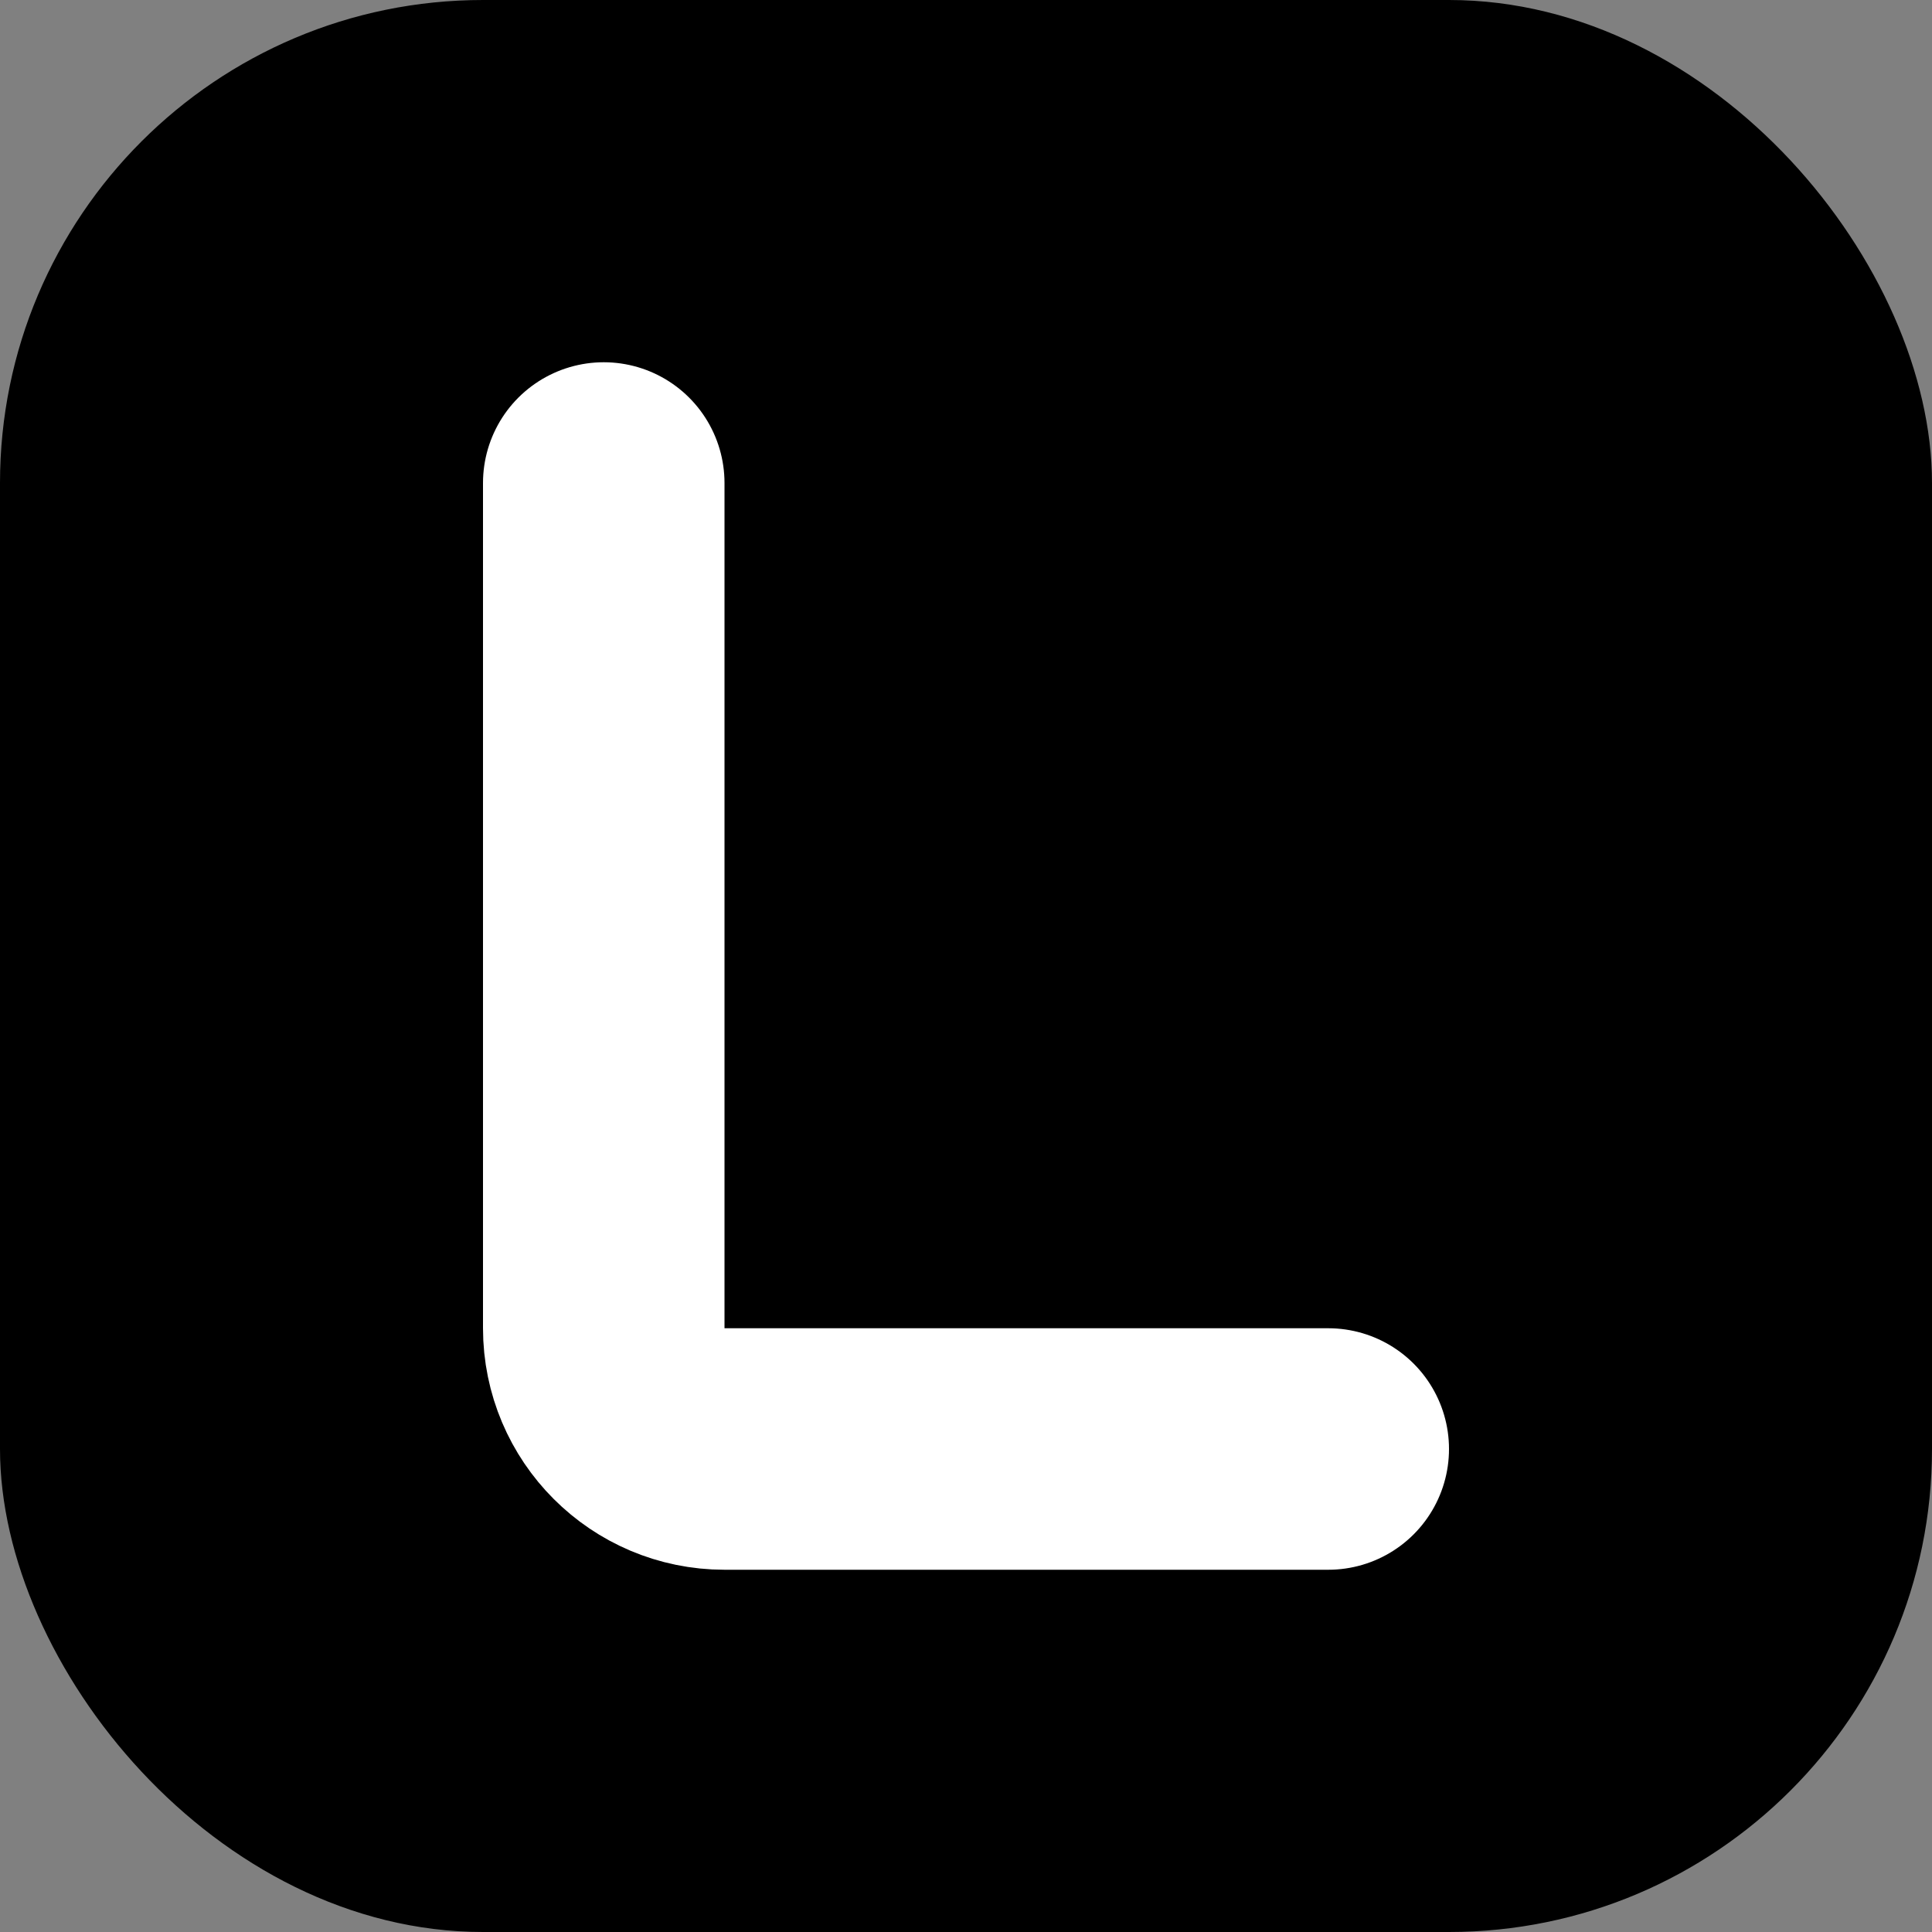
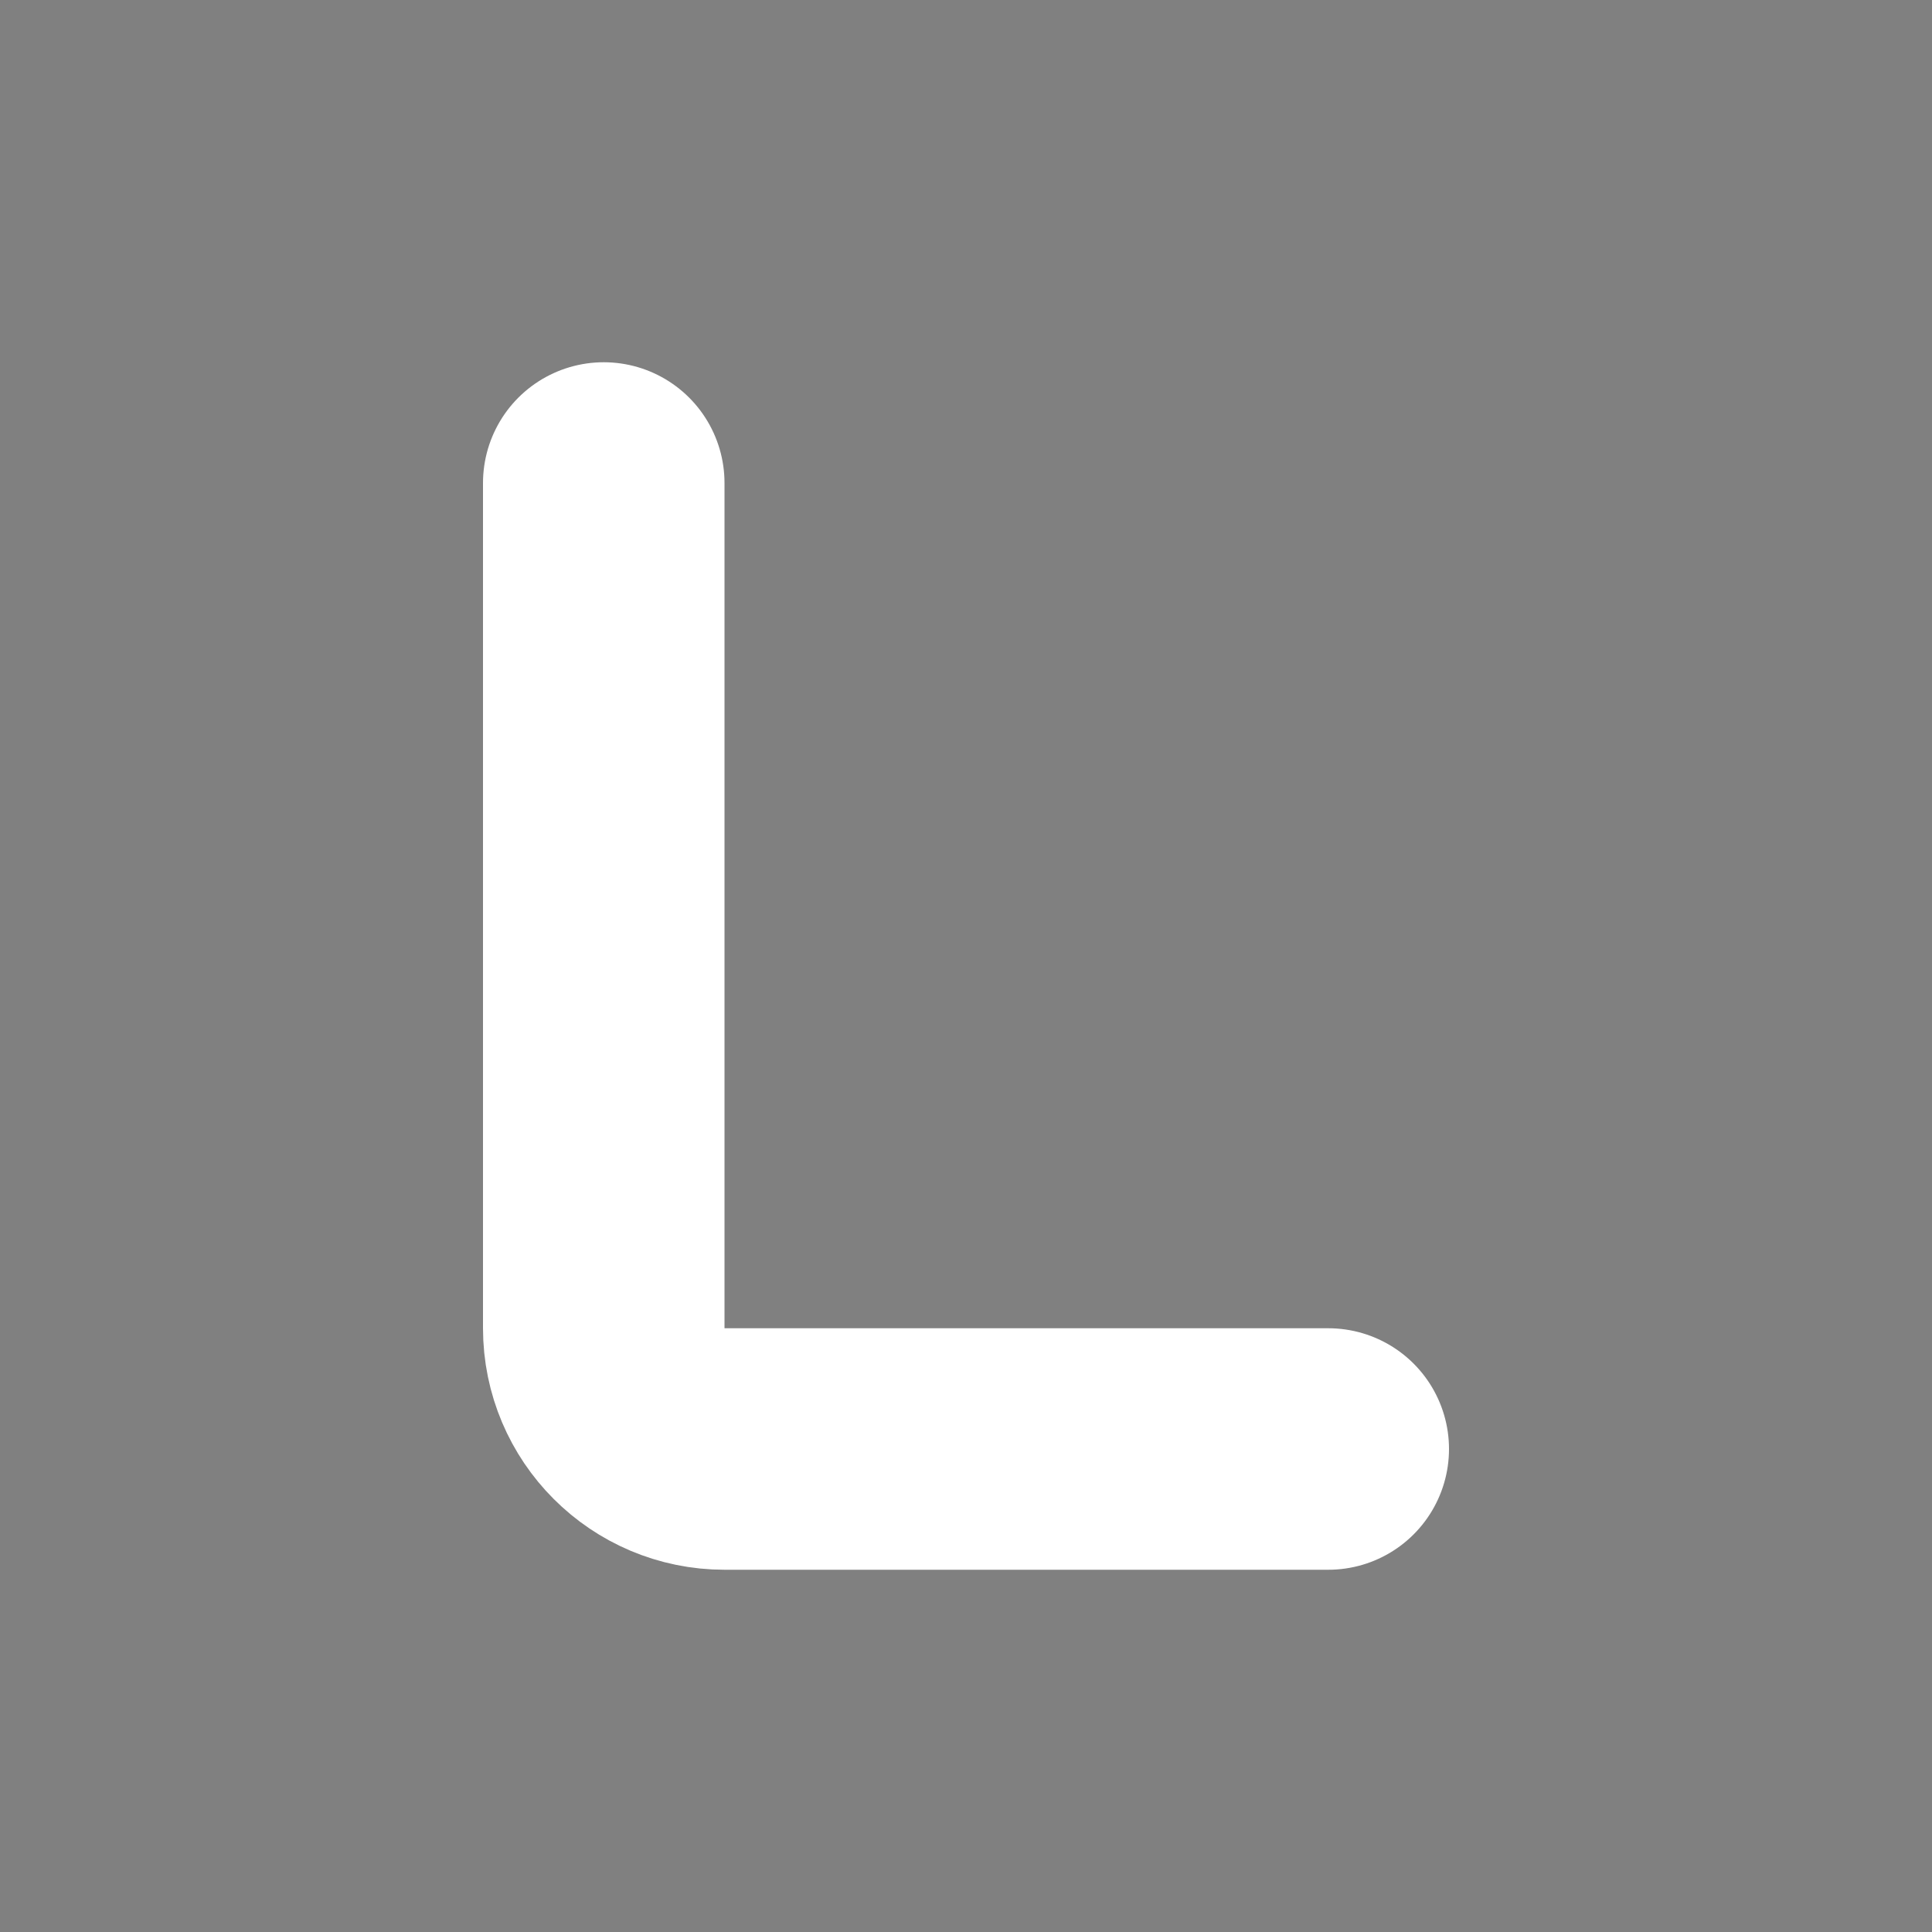
<svg xmlns="http://www.w3.org/2000/svg" viewBox="0 0 512 512">
  <rect x="0" y="0" width="512" height="512" fill="#808080" stroke="none" />
-   <rect width="512" height="512" rx="128" fill="#000000" />
  <path d="M160 128V352C160 369.673 174.327 384 192 384H352" stroke="white" stroke-width="64" stroke-linecap="round" stroke-linejoin="round" fill="none" />
</svg>